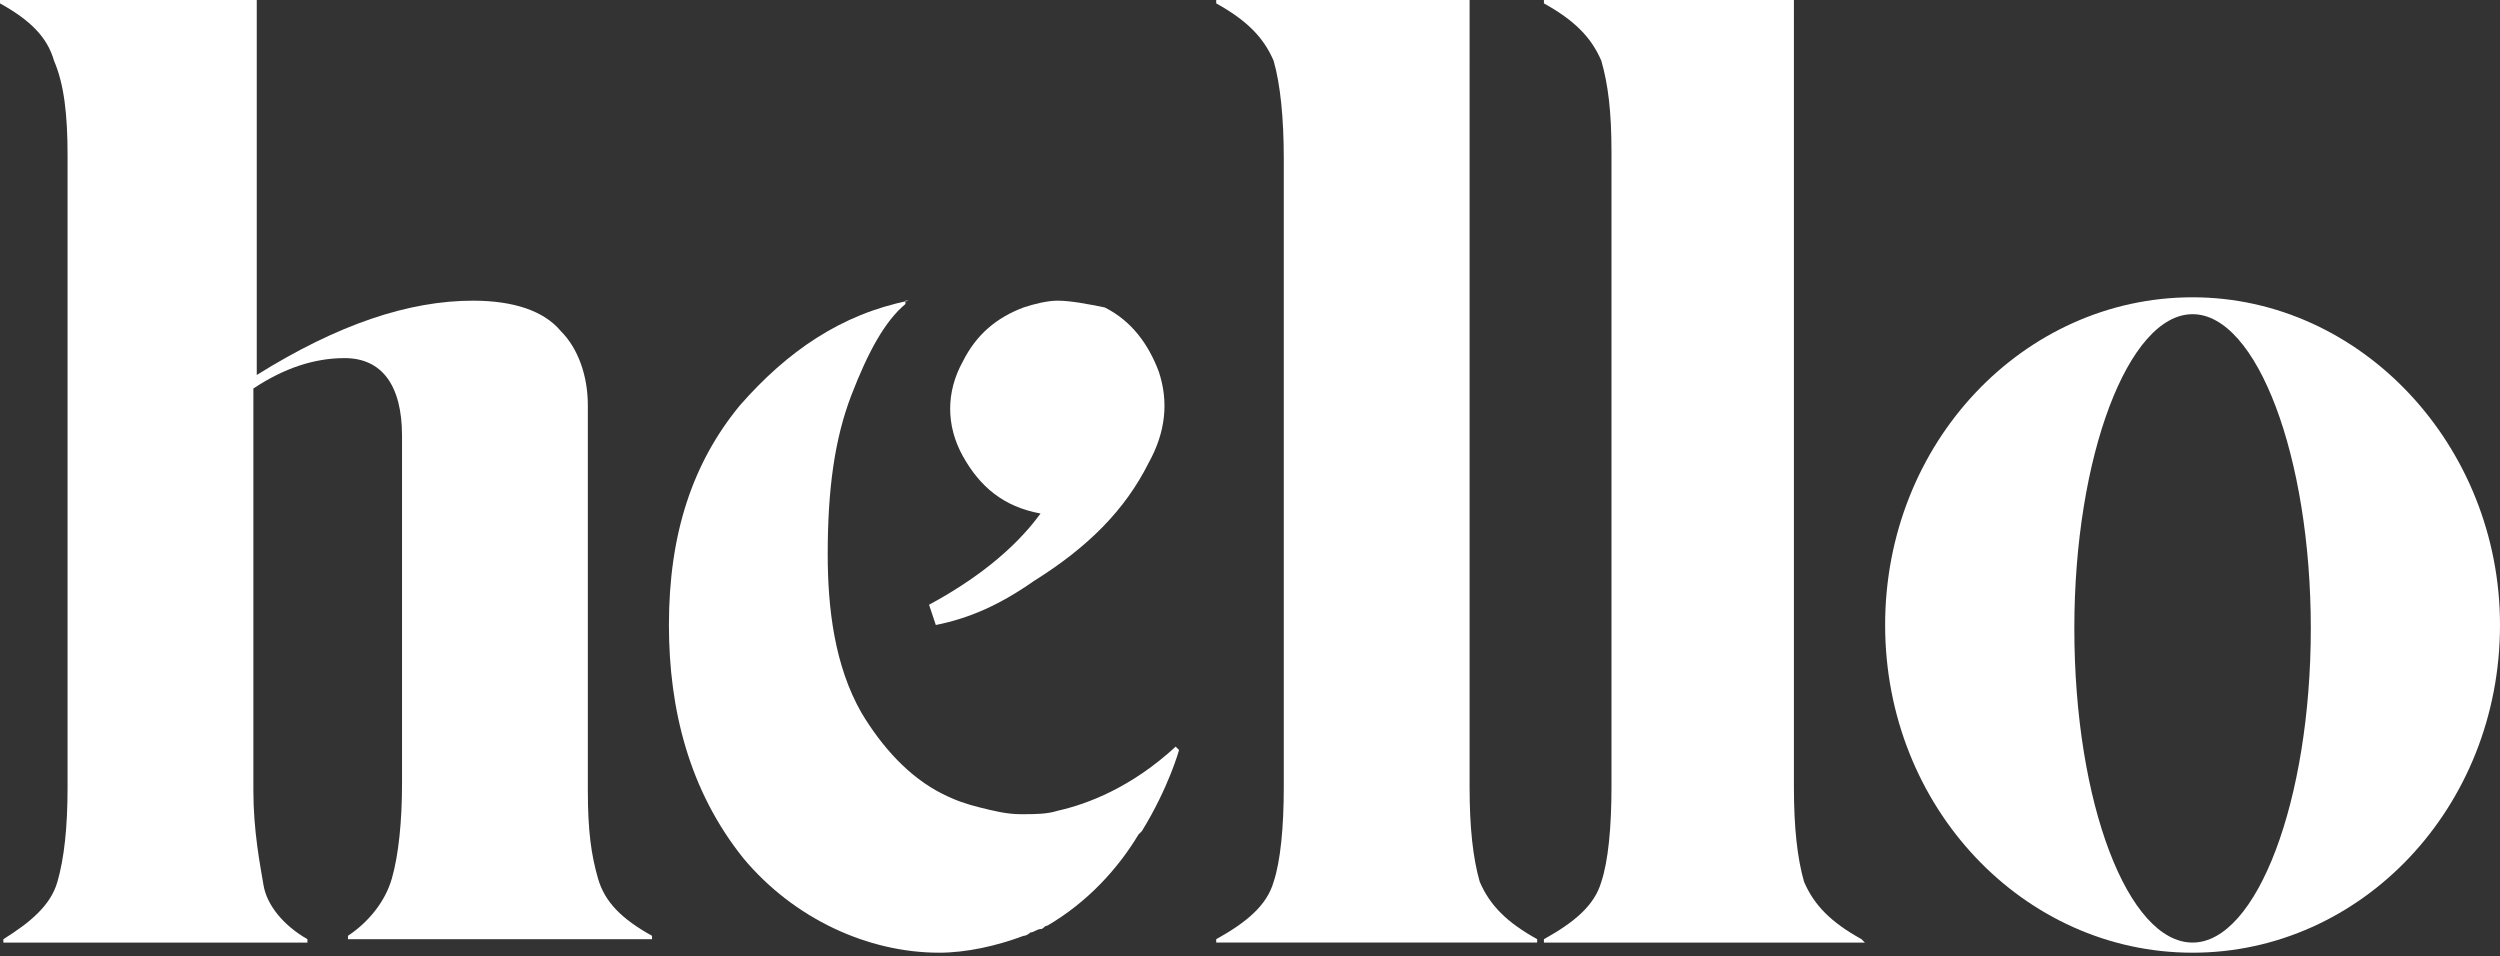
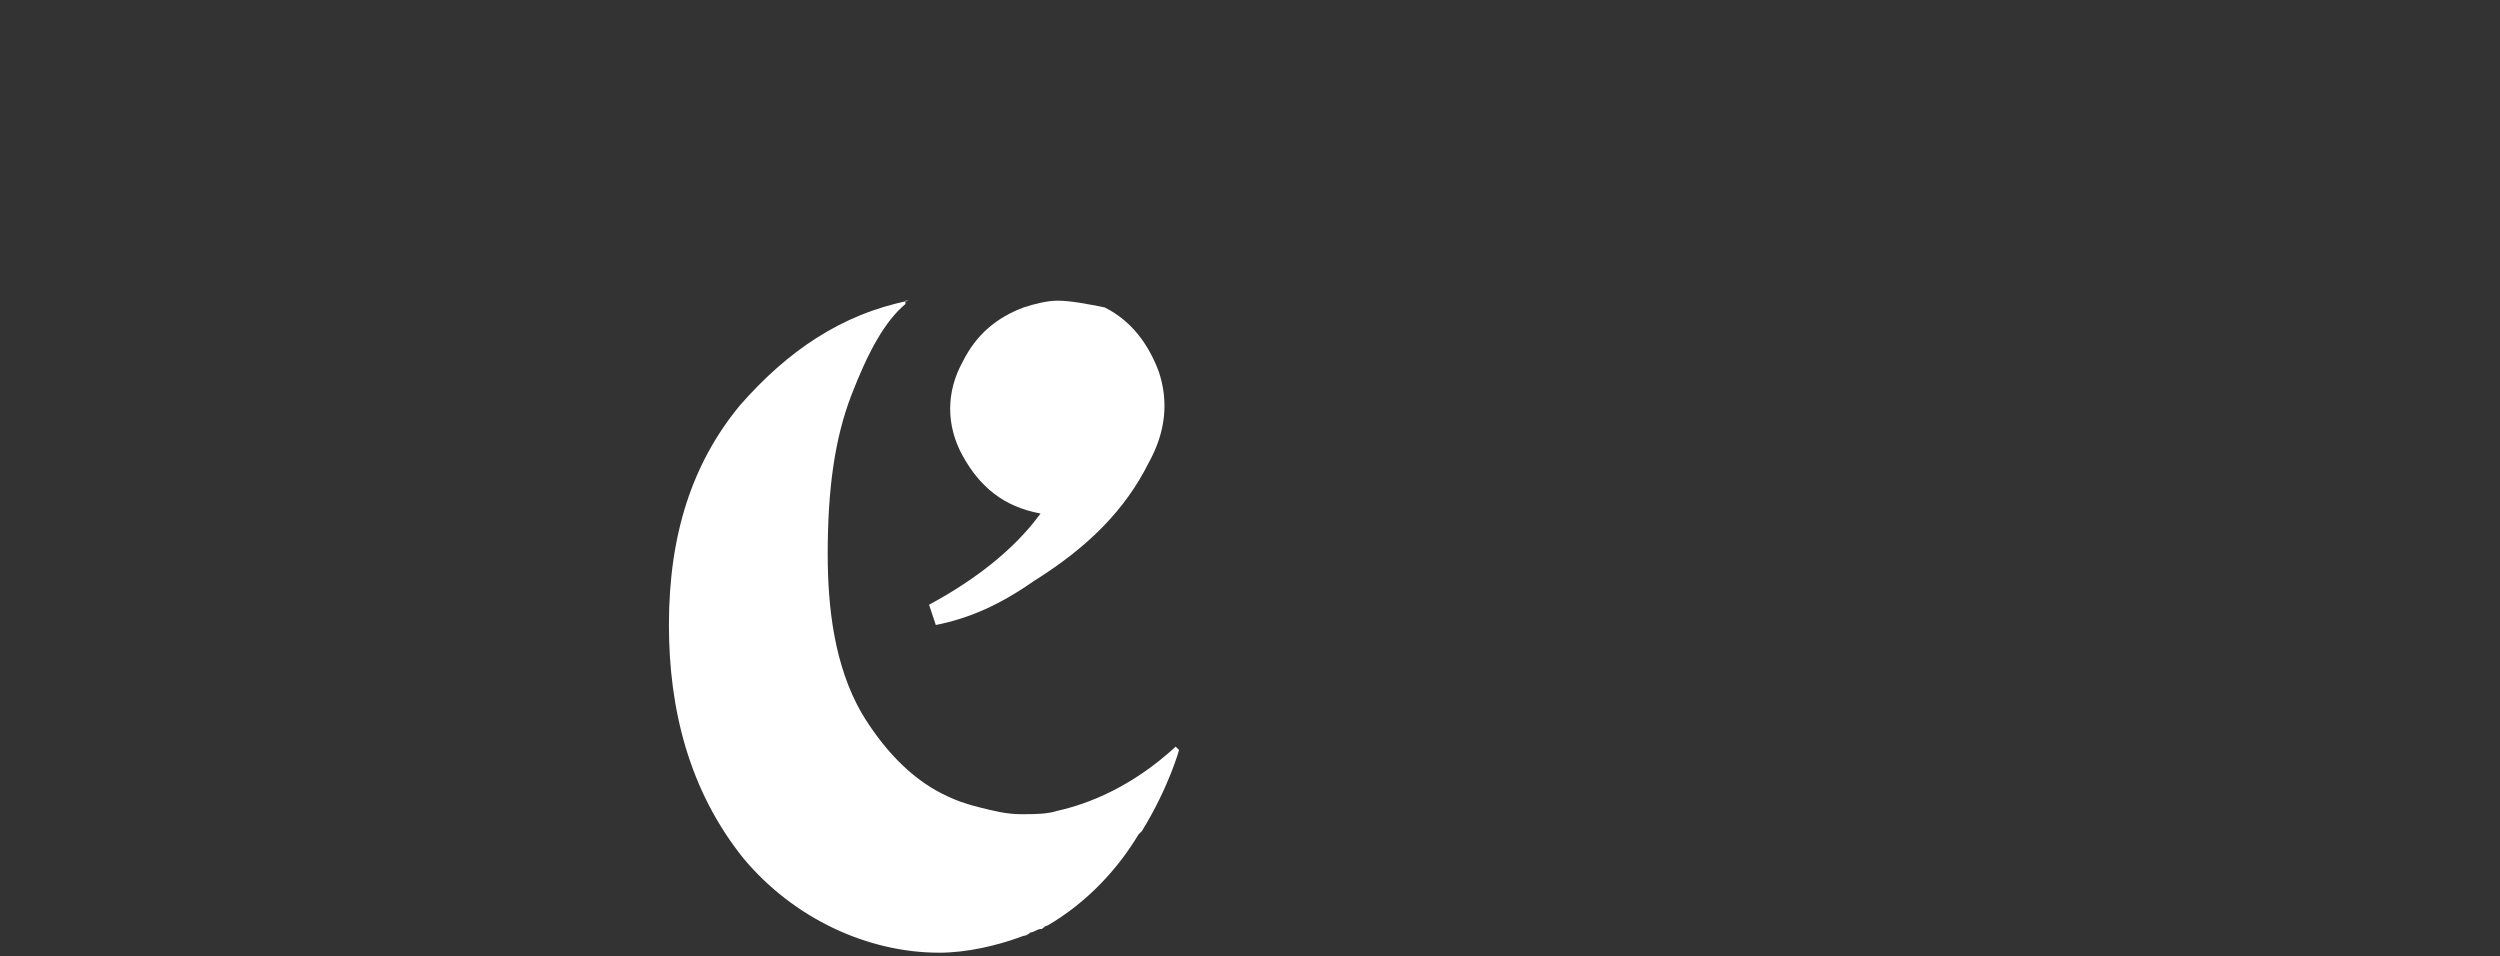
<svg xmlns="http://www.w3.org/2000/svg" version="1.1" id="Layer_1" x="0px" y="0px" viewBox="0 0 74 28.3" style="enable-background:new 0 0 74 28.3;" xml:space="preserve">
  <rect x="0" y="0" width="74" height="28.3" fill="#333333" stroke="none" />
  <style type="text/css">
	.st0{fill:#FFFFFF;}
</style>
-   <path class="st0" d="M53.1,0h-7.4v0.1c0.9,0.5,1.4,1,1.7,1.7c0.2,0.7,0.3,1.5,0.3,2.7v18.8c0,1.2-0.1,2.2-0.3,2.8  c-0.2,0.7-0.8,1.2-1.7,1.7l0,0.1h9.5l-0.1-0.1c-0.9-0.5-1.4-1-1.7-1.7c-0.2-0.7-0.3-1.6-0.3-2.8V0z" />
-   <path class="st0" d="M43.4,0H36v0.1c0.9,0.5,1.4,1,1.7,1.7C37.9,2.5,38,3.5,38,4.7v18.6c0,1.2-0.1,2.2-0.3,2.8  c-0.2,0.7-0.8,1.2-1.7,1.7L36,27.9h9.5l0-0.1c-0.9-0.5-1.4-1-1.7-1.7c-0.2-0.7-0.3-1.6-0.3-2.8V0z" />
  <path class="st0" d="M26.9,8.9c-2,0.4-3.6,1.5-5,3.1c-1.4,1.7-2.1,3.8-2.1,6.5c0,2.5,0.6,4.9,2.2,6.9c1.5,1.8,3.7,2.8,5.8,2.8  c0.8,0,1.7-0.2,2.5-0.5c0.1,0,0.2-0.1,0.2-0.1c0.1,0,0.2-0.1,0.3-0.1c0.1,0,0.1-0.1,0.2-0.1c1.2-0.7,2.1-1.7,2.7-2.7  c0,0,0.1-0.1,0.1-0.1c0.8-1.3,1.1-2.4,1.1-2.4l-0.1-0.1c-1.3,1.2-2.6,1.7-3.5,1.9c-0.3,0.1-0.7,0.1-1,0.1c0,0-0.1,0-0.1,0  c-0.4,0-0.8-0.1-1.2-0.2c-0.4-0.1-0.7-0.2-1.1-0.4c-1-0.5-1.8-1.4-2.4-2.4c-0.8-1.4-1-3.1-1-4.7c0-1.9,0.2-3.4,0.7-4.7  c0.5-1.3,1-2.2,1.6-2.7V8.9z" />
  <path class="st0" d="M31.3,8.9c-0.3,0-0.7,0.1-1,0.2c-0.8,0.3-1.4,0.8-1.8,1.6c-0.5,0.9-0.5,1.9,0,2.8c0.5,0.9,1.2,1.5,2.3,1.7  c-0.8,1.1-2,2-3.3,2.7l0.2,0.6c1-0.2,1.9-0.6,2.9-1.3c1.6-1,2.7-2.1,3.4-3.5c0.5-0.9,0.6-1.8,0.3-2.7c-0.3-0.8-0.8-1.5-1.6-1.9  C32.2,9,31.7,8.9,31.3,8.9" />
-   <path class="st0" d="M7.3,0H0v0.1c0.9,0.5,1.4,1,1.6,1.7C1.9,2.5,2,3.4,2,4.6v18.7c0,1.2-0.1,2.1-0.3,2.8c-0.2,0.7-0.8,1.2-1.6,1.7  v0.1h9v-0.1c-0.7-0.4-1.2-1-1.3-1.6s-0.3-1.6-0.3-2.8V11.5c0.9-0.6,1.8-0.9,2.7-0.9c1.1,0,1.7,0.8,1.7,2.3v10.3  c0,1.1-0.1,2.1-0.3,2.8c-0.2,0.7-0.7,1.3-1.3,1.7v0.1h9v-0.1c-0.9-0.5-1.4-1-1.6-1.7c-0.2-0.7-0.3-1.4-0.3-2.6V12  c0-0.9-0.3-1.7-0.8-2.2c-0.5-0.6-1.4-0.9-2.6-0.9c-1.9,0-4,0.7-6.4,2.2V0z" />
-   <path class="st0" d="M64.9,8.8c-5,0-9.1,4.3-9.1,9.7c0,5.4,4.1,9.7,9.1,9.7c5,0,9.1-4.3,9.1-9.7C74,13.2,69.9,8.8,64.9,8.8   M68.4,18.6c0,5.1-1.6,9.3-3.5,9.3s-3.5-4.1-3.5-9.3c0-5.1,1.6-9.3,3.5-9.3S68.4,13.5,68.4,18.6" />
</svg>